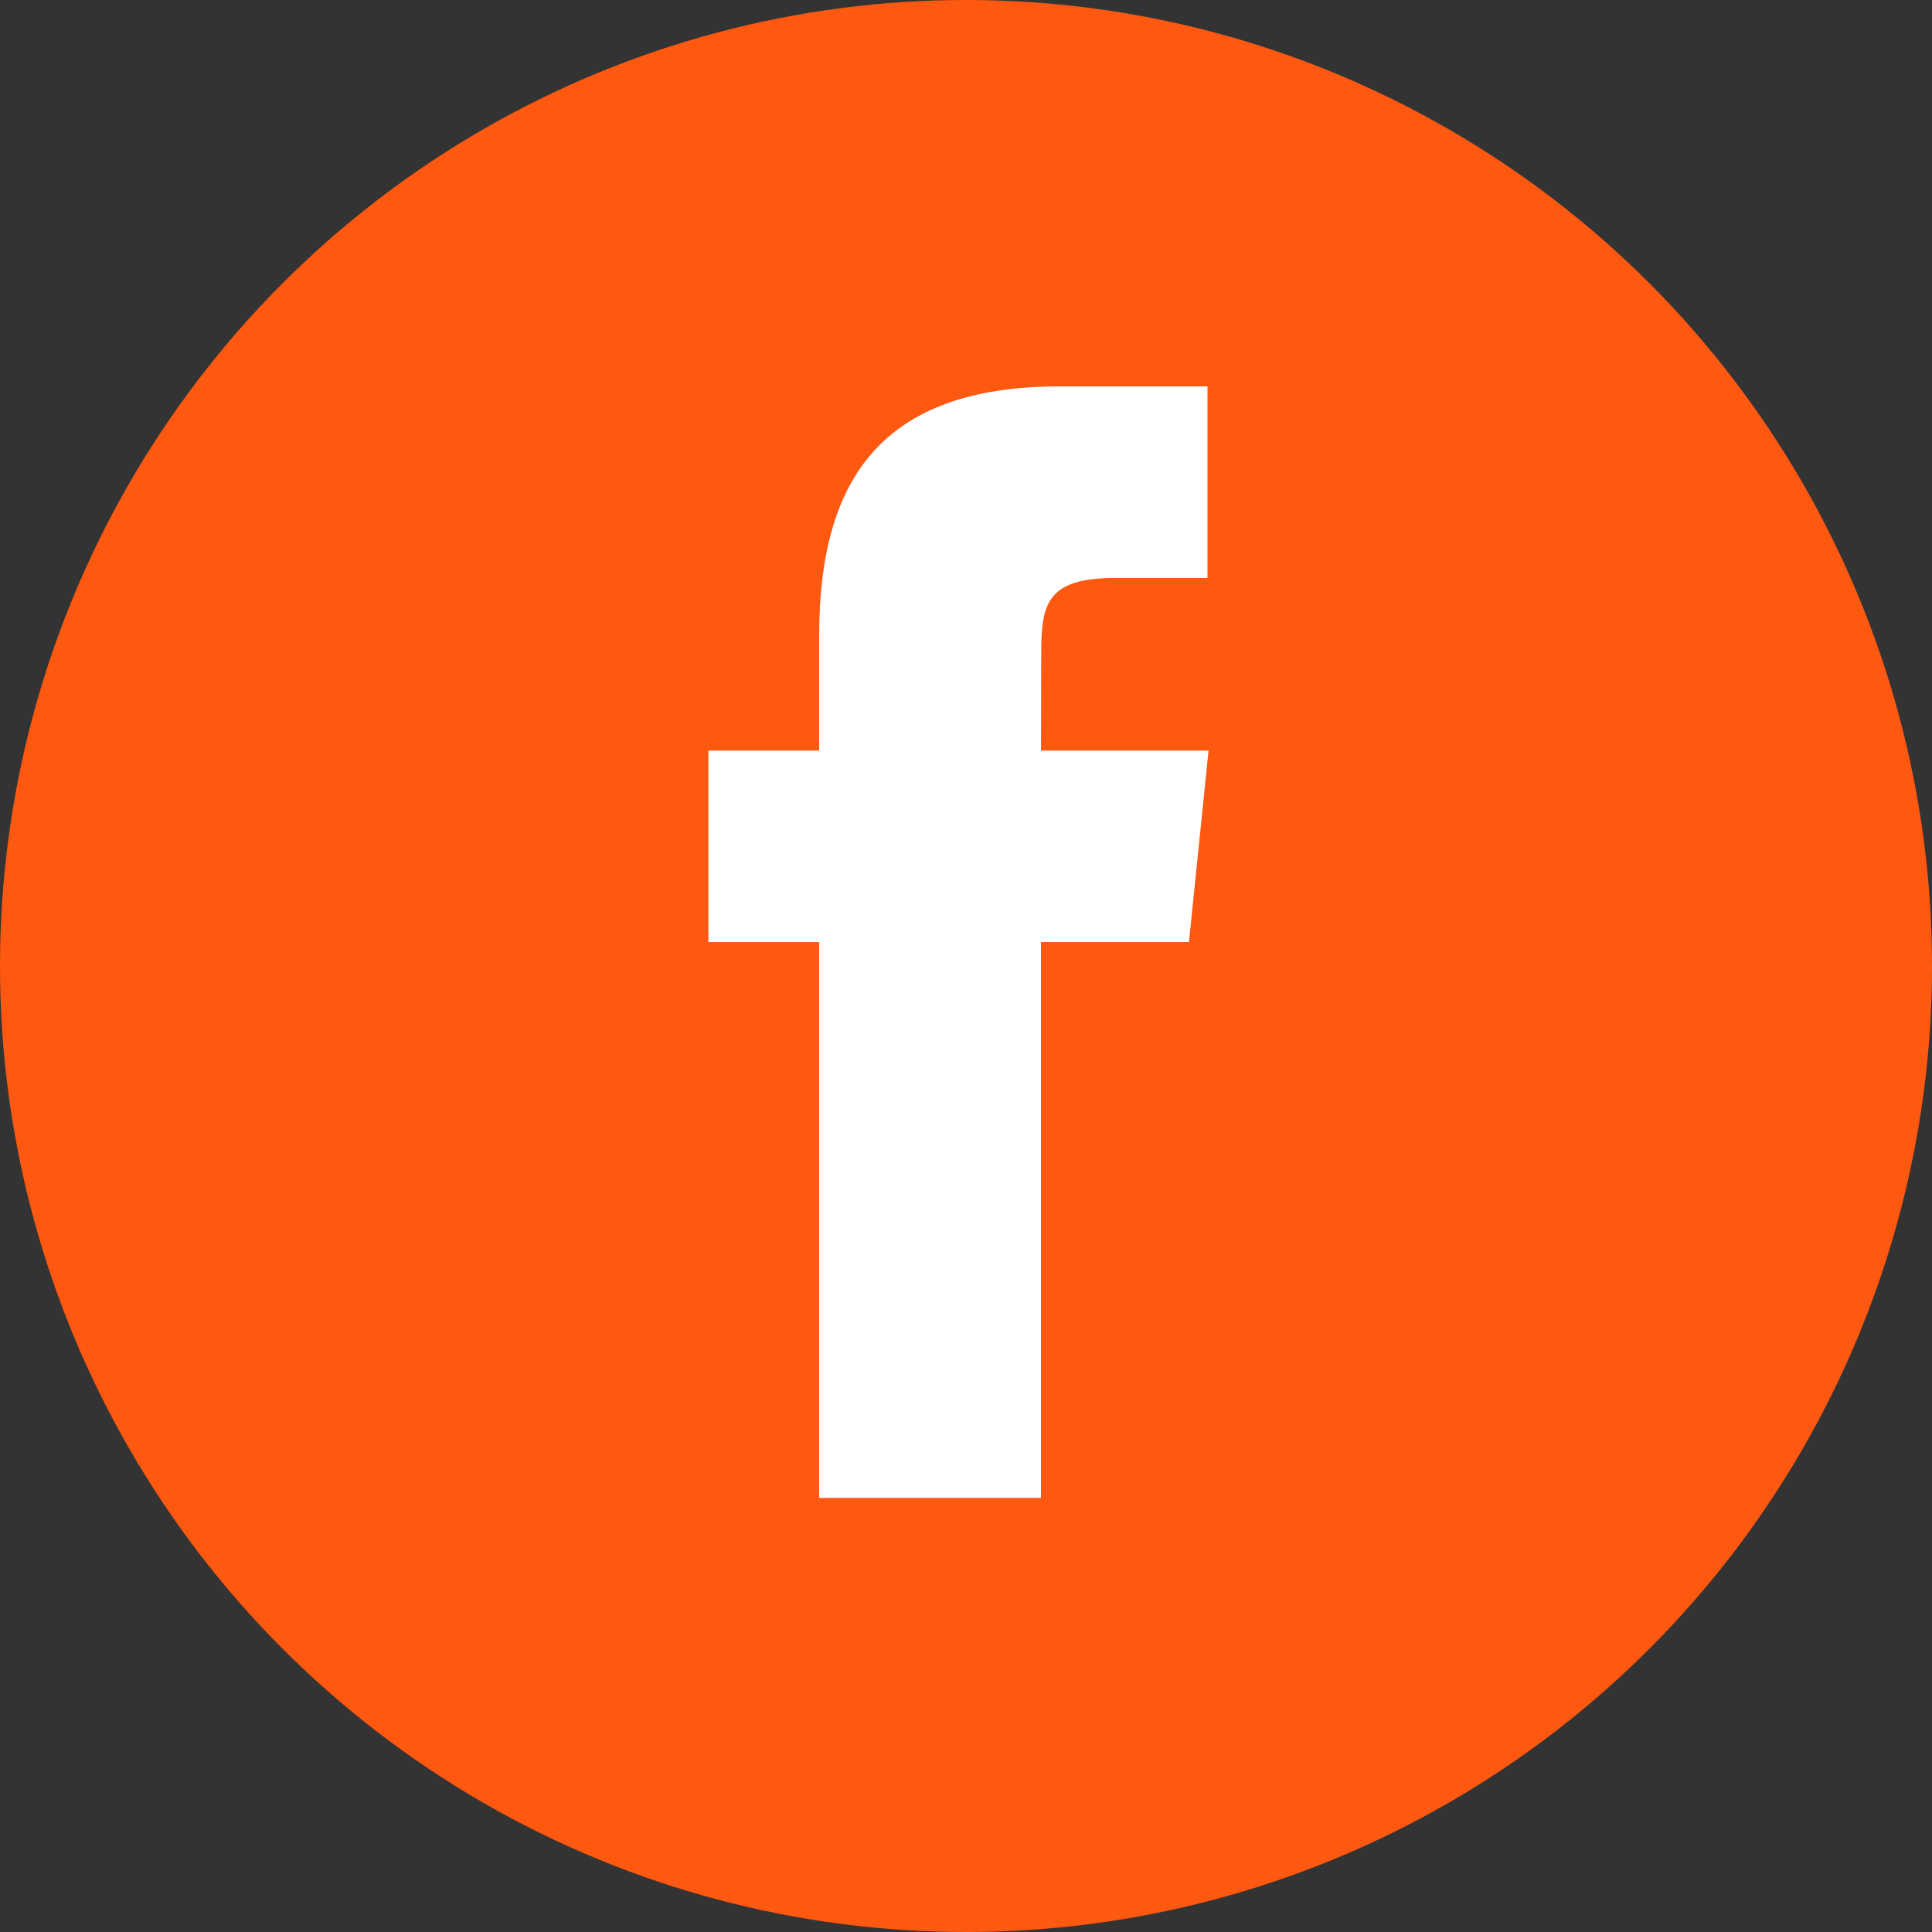
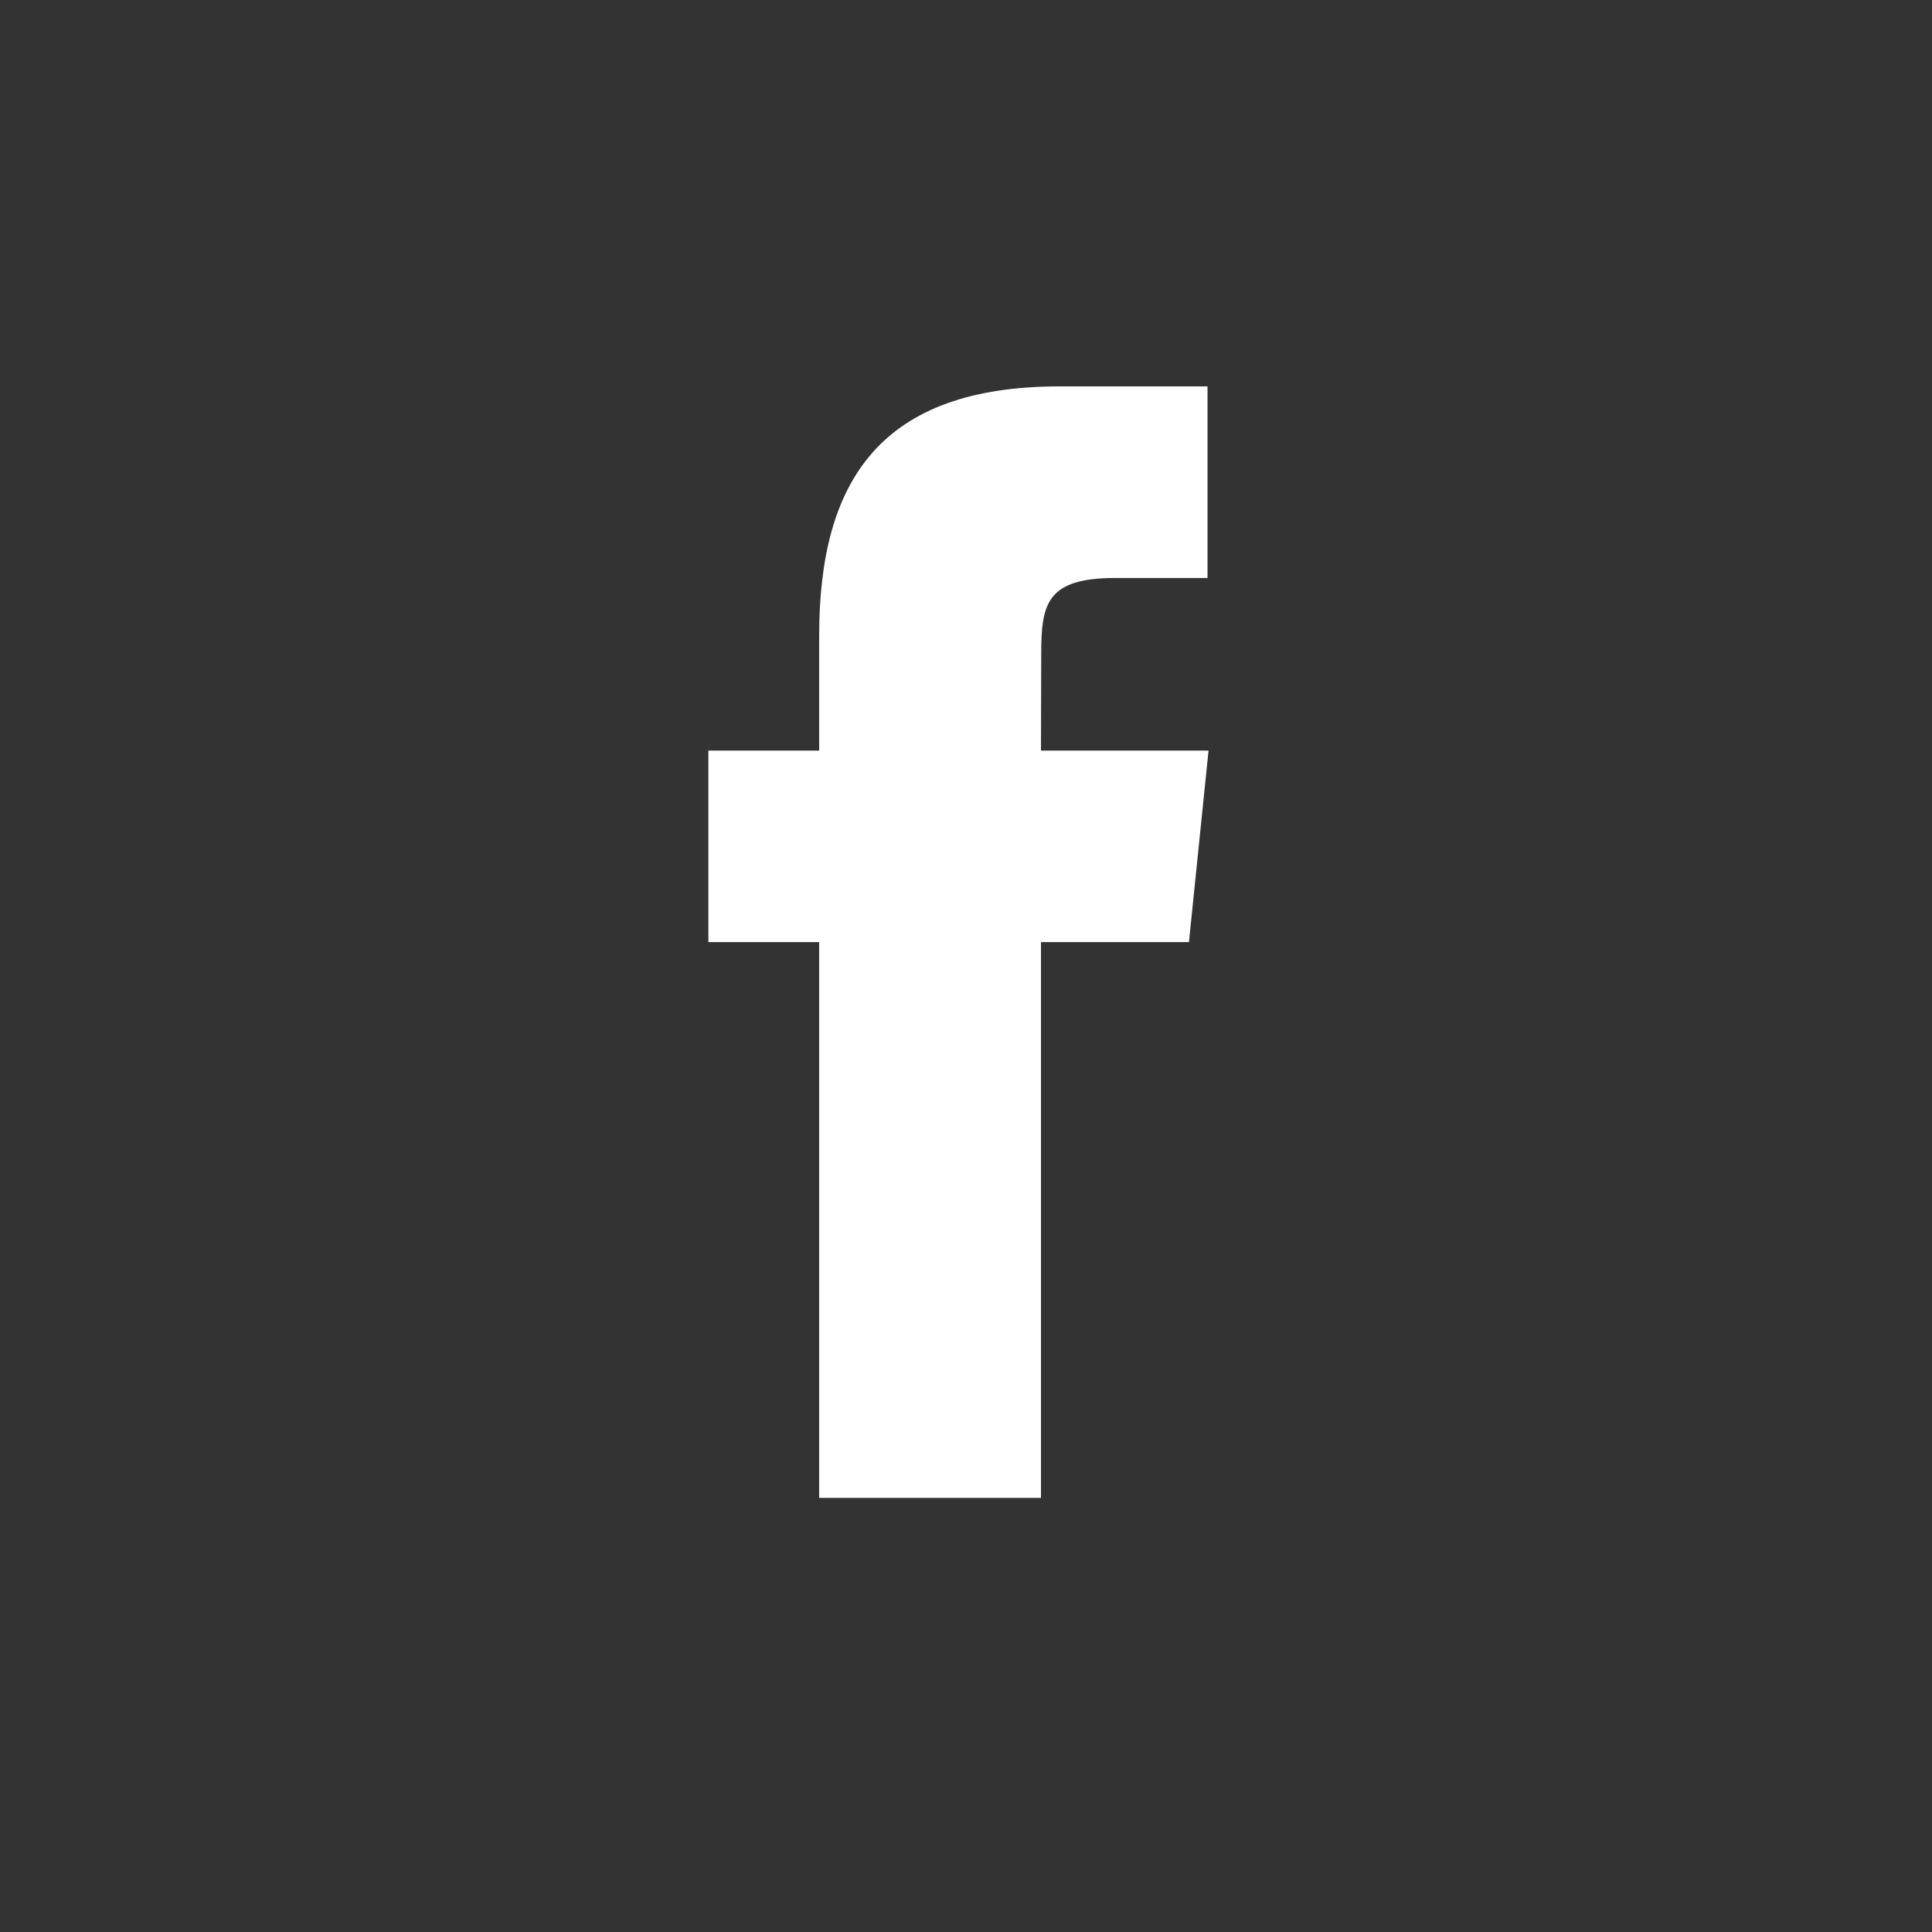
<svg xmlns="http://www.w3.org/2000/svg" width="30" height="30" viewBox="0 0 30 30" fill="none">
  <rect x="0" y="0" width="30" height="30" fill="#333333" stroke="none" />
-   <circle cx="15" cy="15" r="15" fill="#FF5811" />
  <path fill-rule="evenodd" clip-rule="evenodd" d="M16.164 23.259V14.629H18.462L18.766 11.655H16.164L16.168 10.166C16.168 9.39 16.239 8.975 17.314 8.975H18.75V6H16.452C13.692 6 12.72 7.443 12.72 9.869V11.655H11V14.629H12.72V23.259H16.164Z" fill="white" />
</svg>